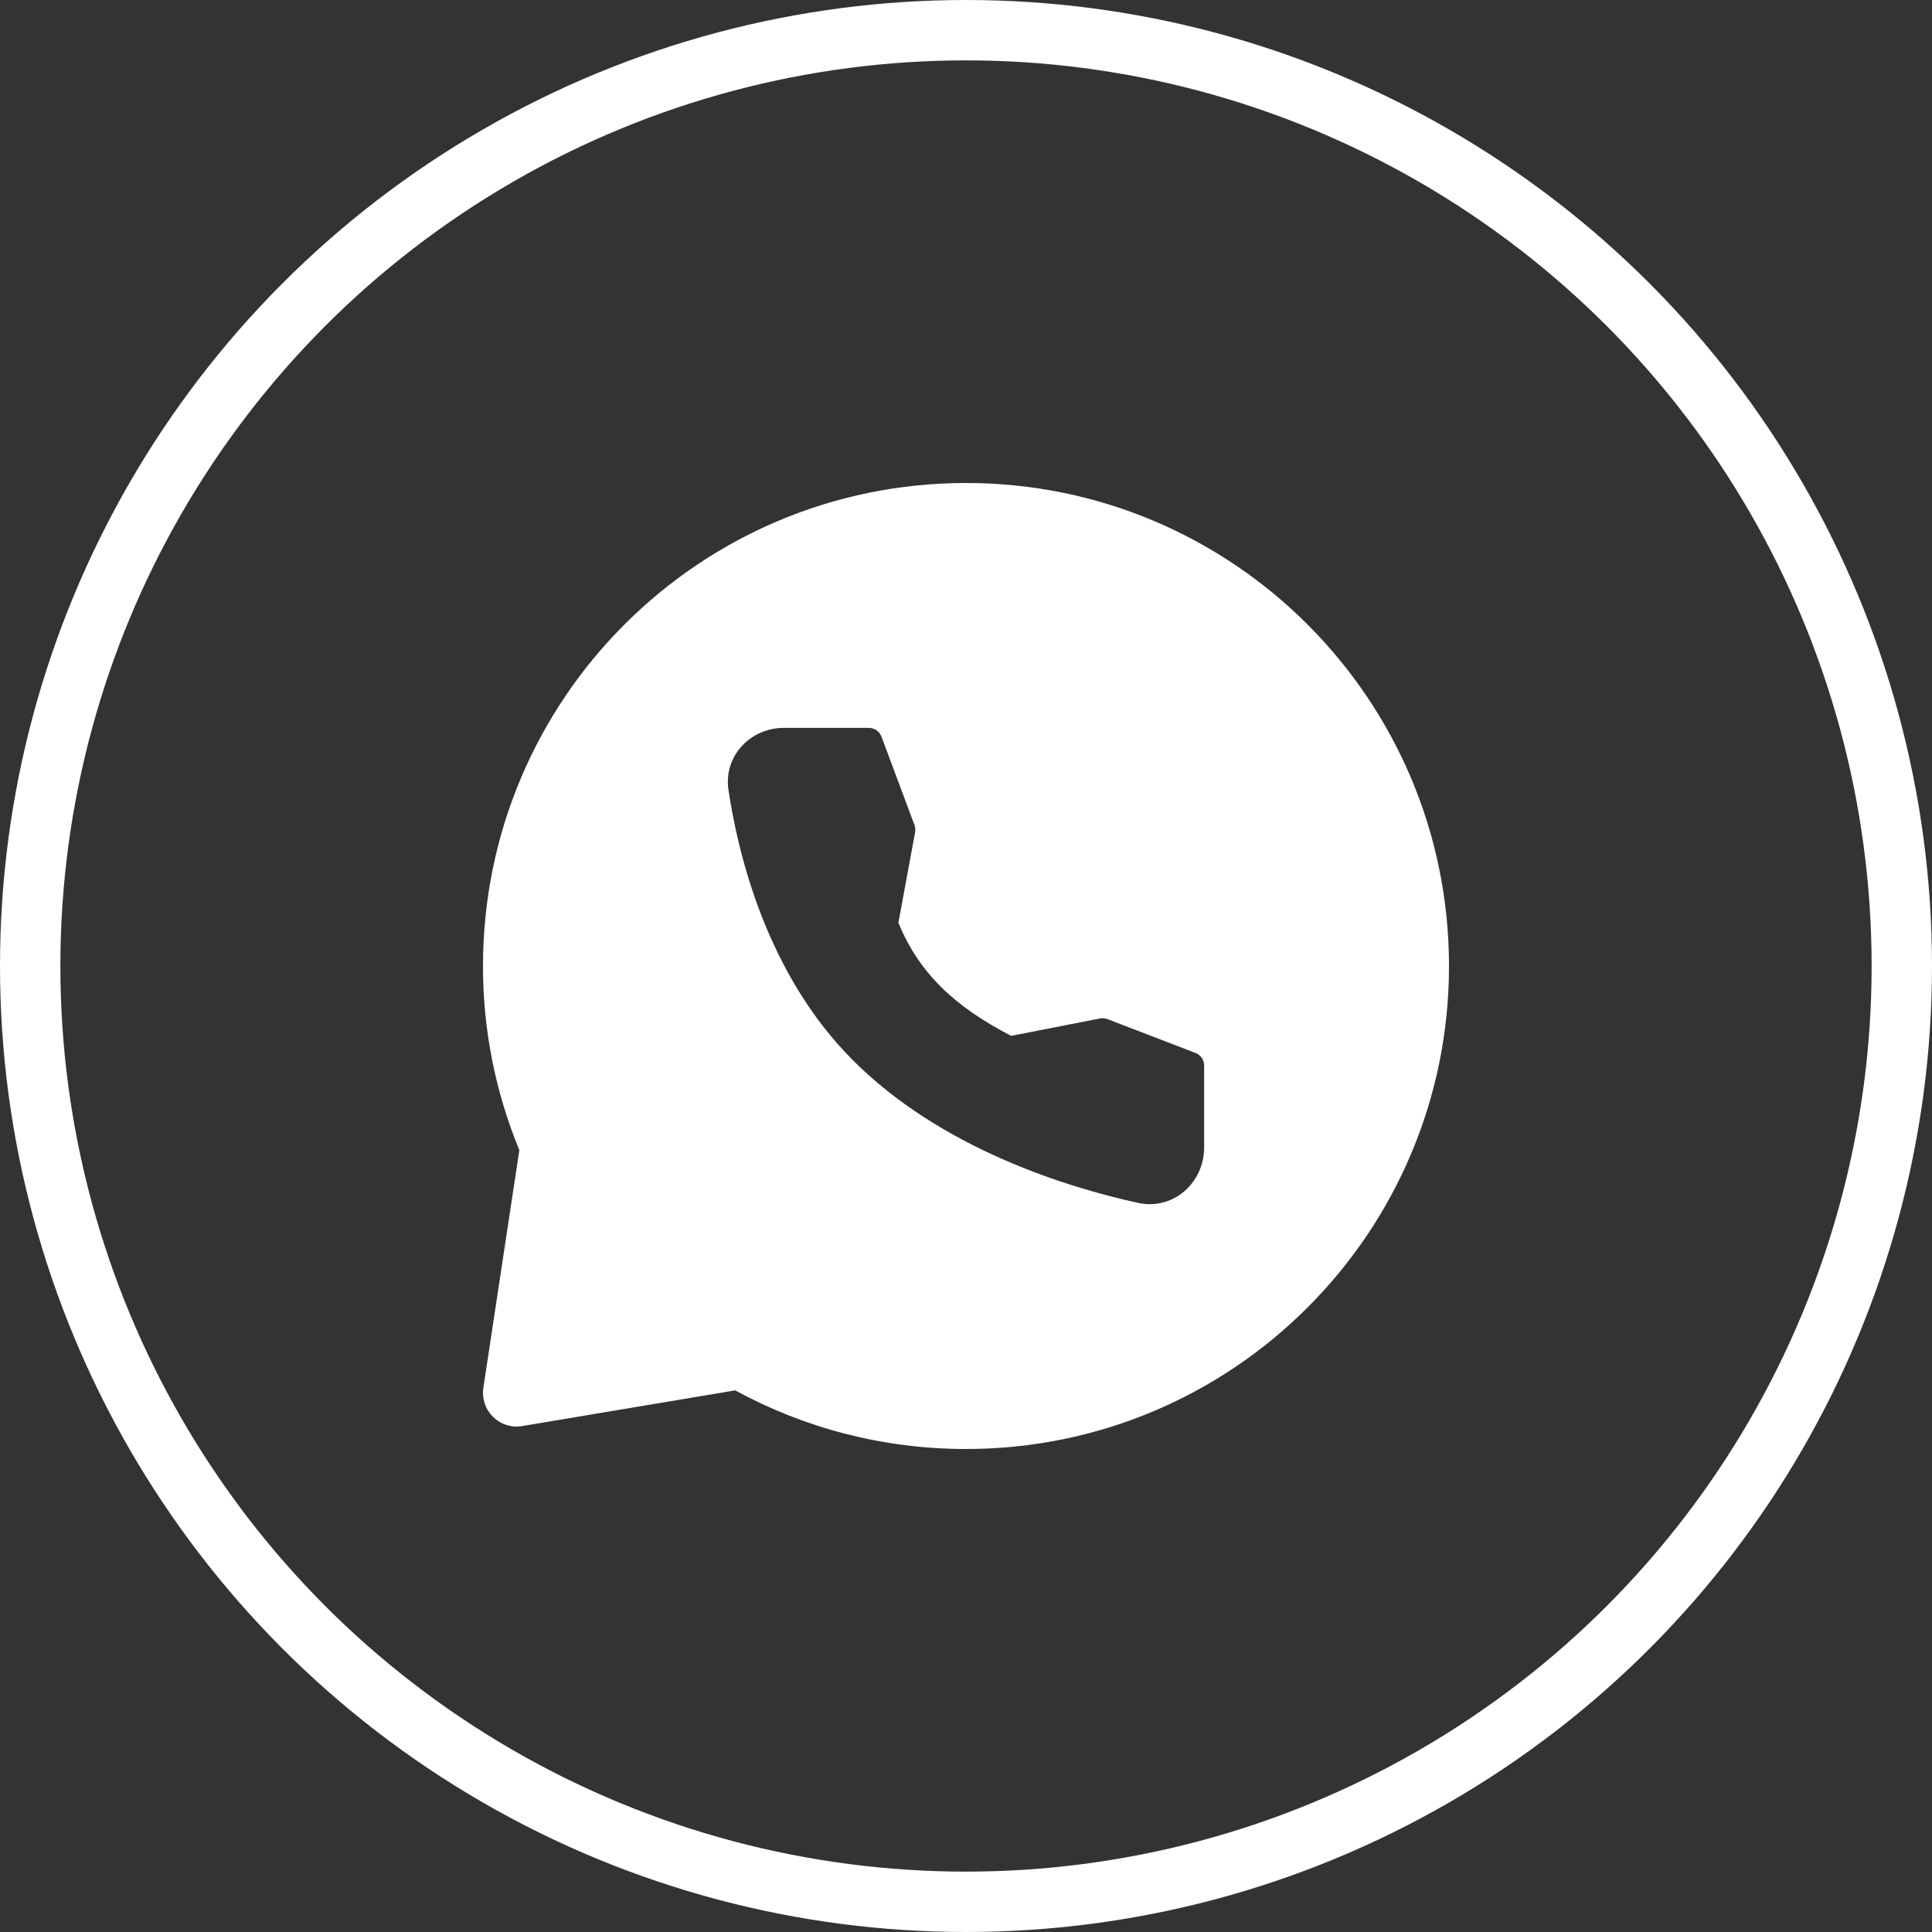
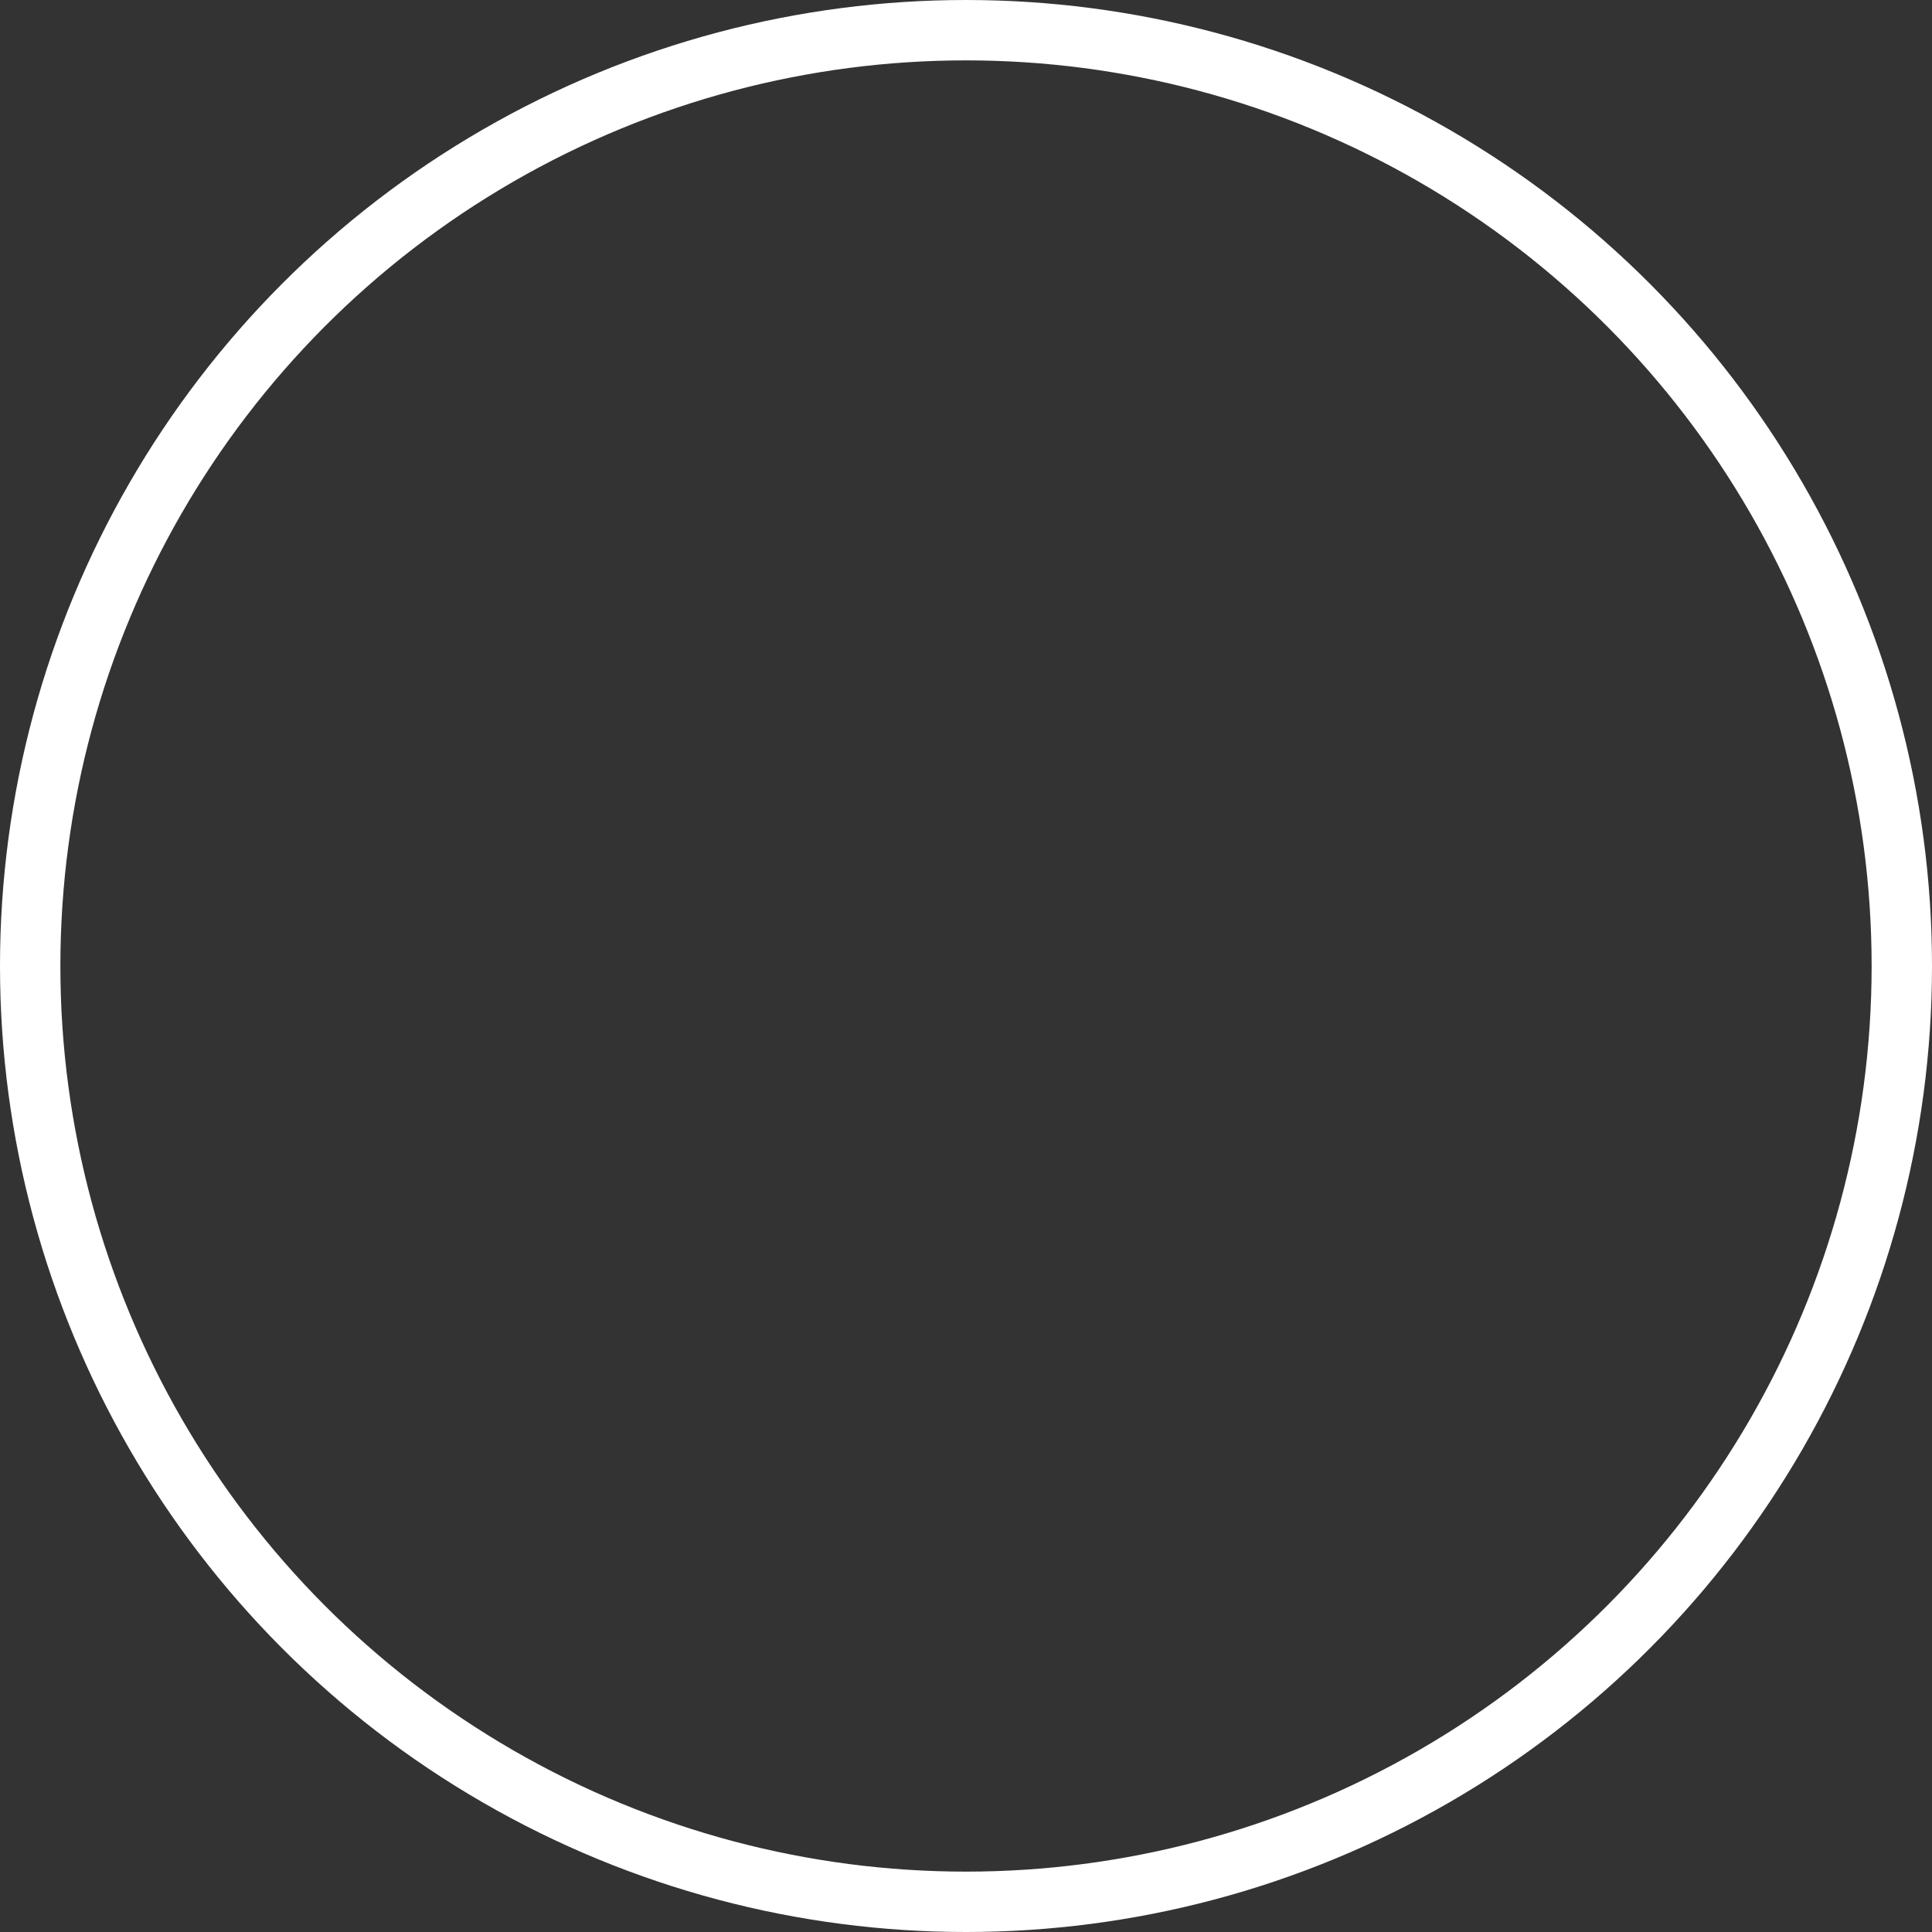
<svg xmlns="http://www.w3.org/2000/svg" width="32" height="32" viewBox="0 0 32 32" fill="none">
  <rect x="0" y="0" width="32" height="32" fill="#333333" stroke="none" />
  <circle cx="16" cy="16" r="15.5" stroke="white" />
-   <path fill-rule="evenodd" clip-rule="evenodd" d="M16 8C20.418 8 24 11.582 24 16C24 20.418 20.418 24 16 24C14.616 24 13.314 23.648 12.177 23.029L8.65 23.62C8.563 23.635 8.474 23.629 8.39 23.602C8.306 23.576 8.229 23.529 8.166 23.468C8.104 23.406 8.056 23.33 8.029 23.246C8.001 23.163 7.993 23.074 8.006 22.986L8.602 19.05C8.203 18.082 7.998 17.046 8 16C8 11.582 11.582 8 16 8ZM12.981 12.056C12.434 12.056 11.981 12.517 12.066 13.087C12.226 14.156 12.701 16.125 14.114 17.548C15.59 19.035 17.703 19.672 18.847 19.923C19.439 20.053 19.944 19.584 19.944 19.006V17.648C19.944 17.603 19.931 17.559 19.905 17.522C19.88 17.485 19.843 17.456 19.801 17.44L18.343 16.88C18.303 16.865 18.261 16.861 18.219 16.869L16.748 17.157C15.799 16.665 15.225 16.115 14.88 15.285L15.157 13.785C15.164 13.745 15.161 13.704 15.147 13.666L14.6 12.201C14.584 12.158 14.555 12.122 14.518 12.096C14.481 12.07 14.437 12.056 14.391 12.056H12.981Z" fill="white" />
</svg>